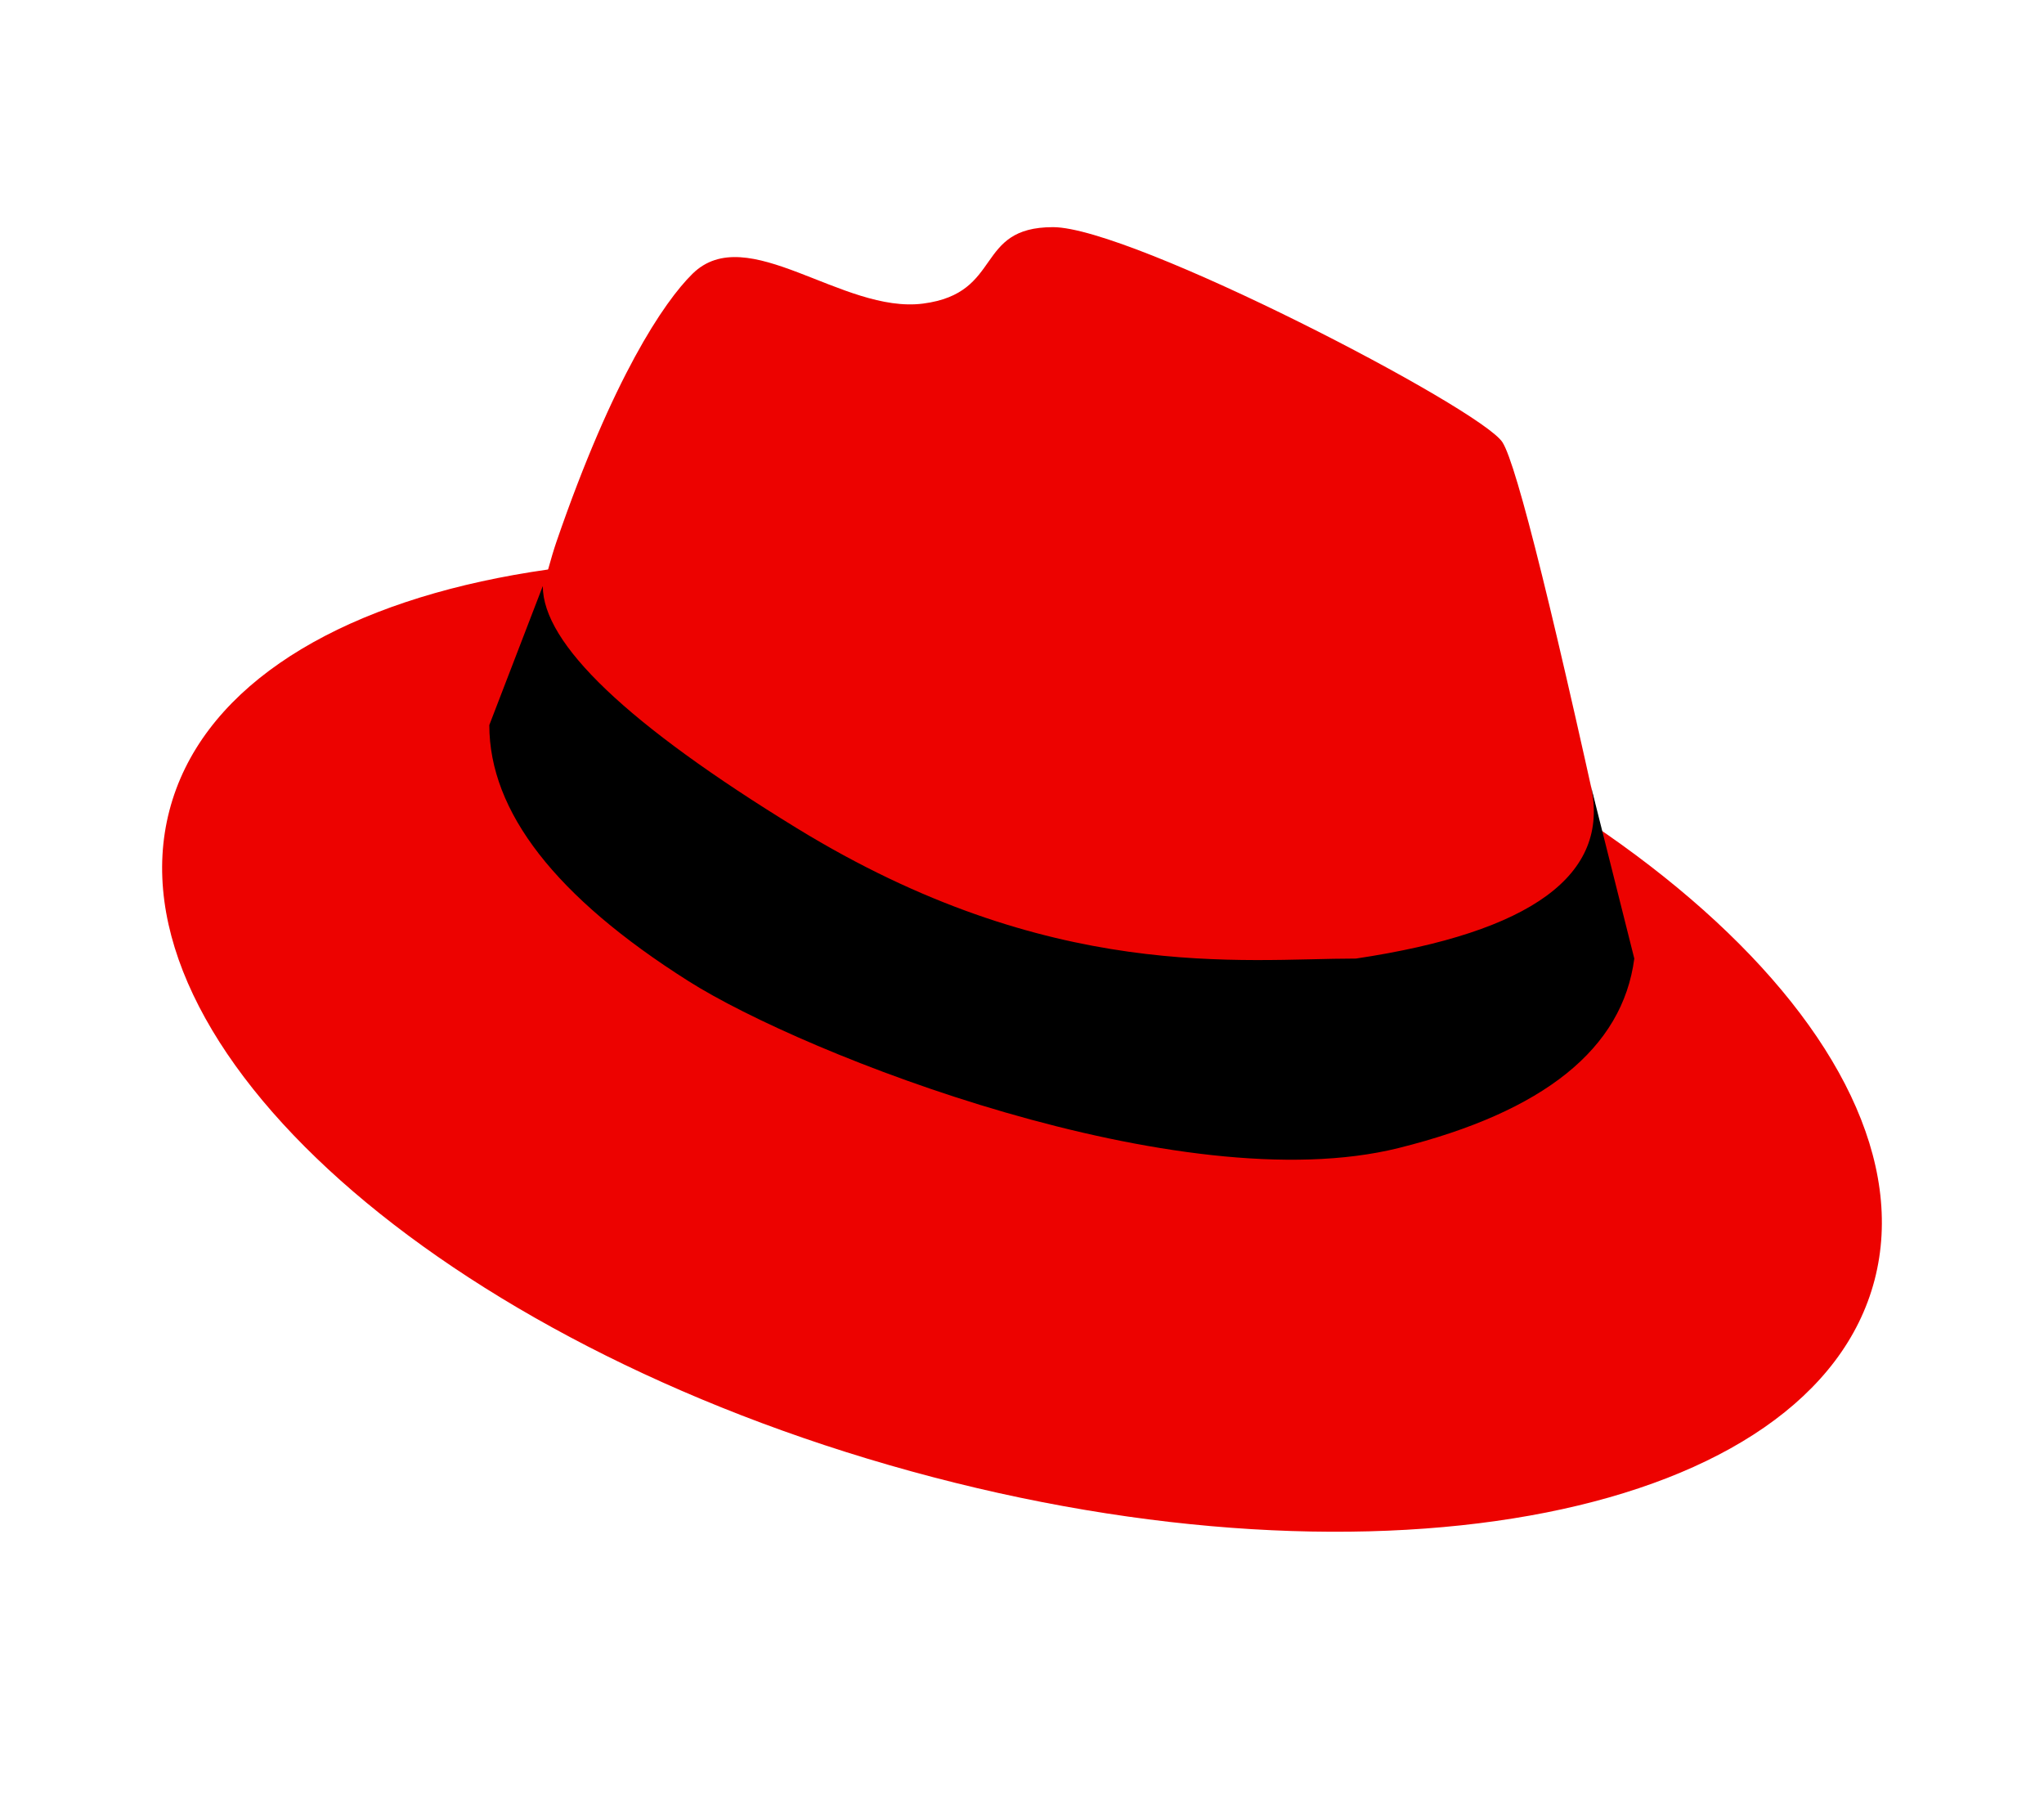
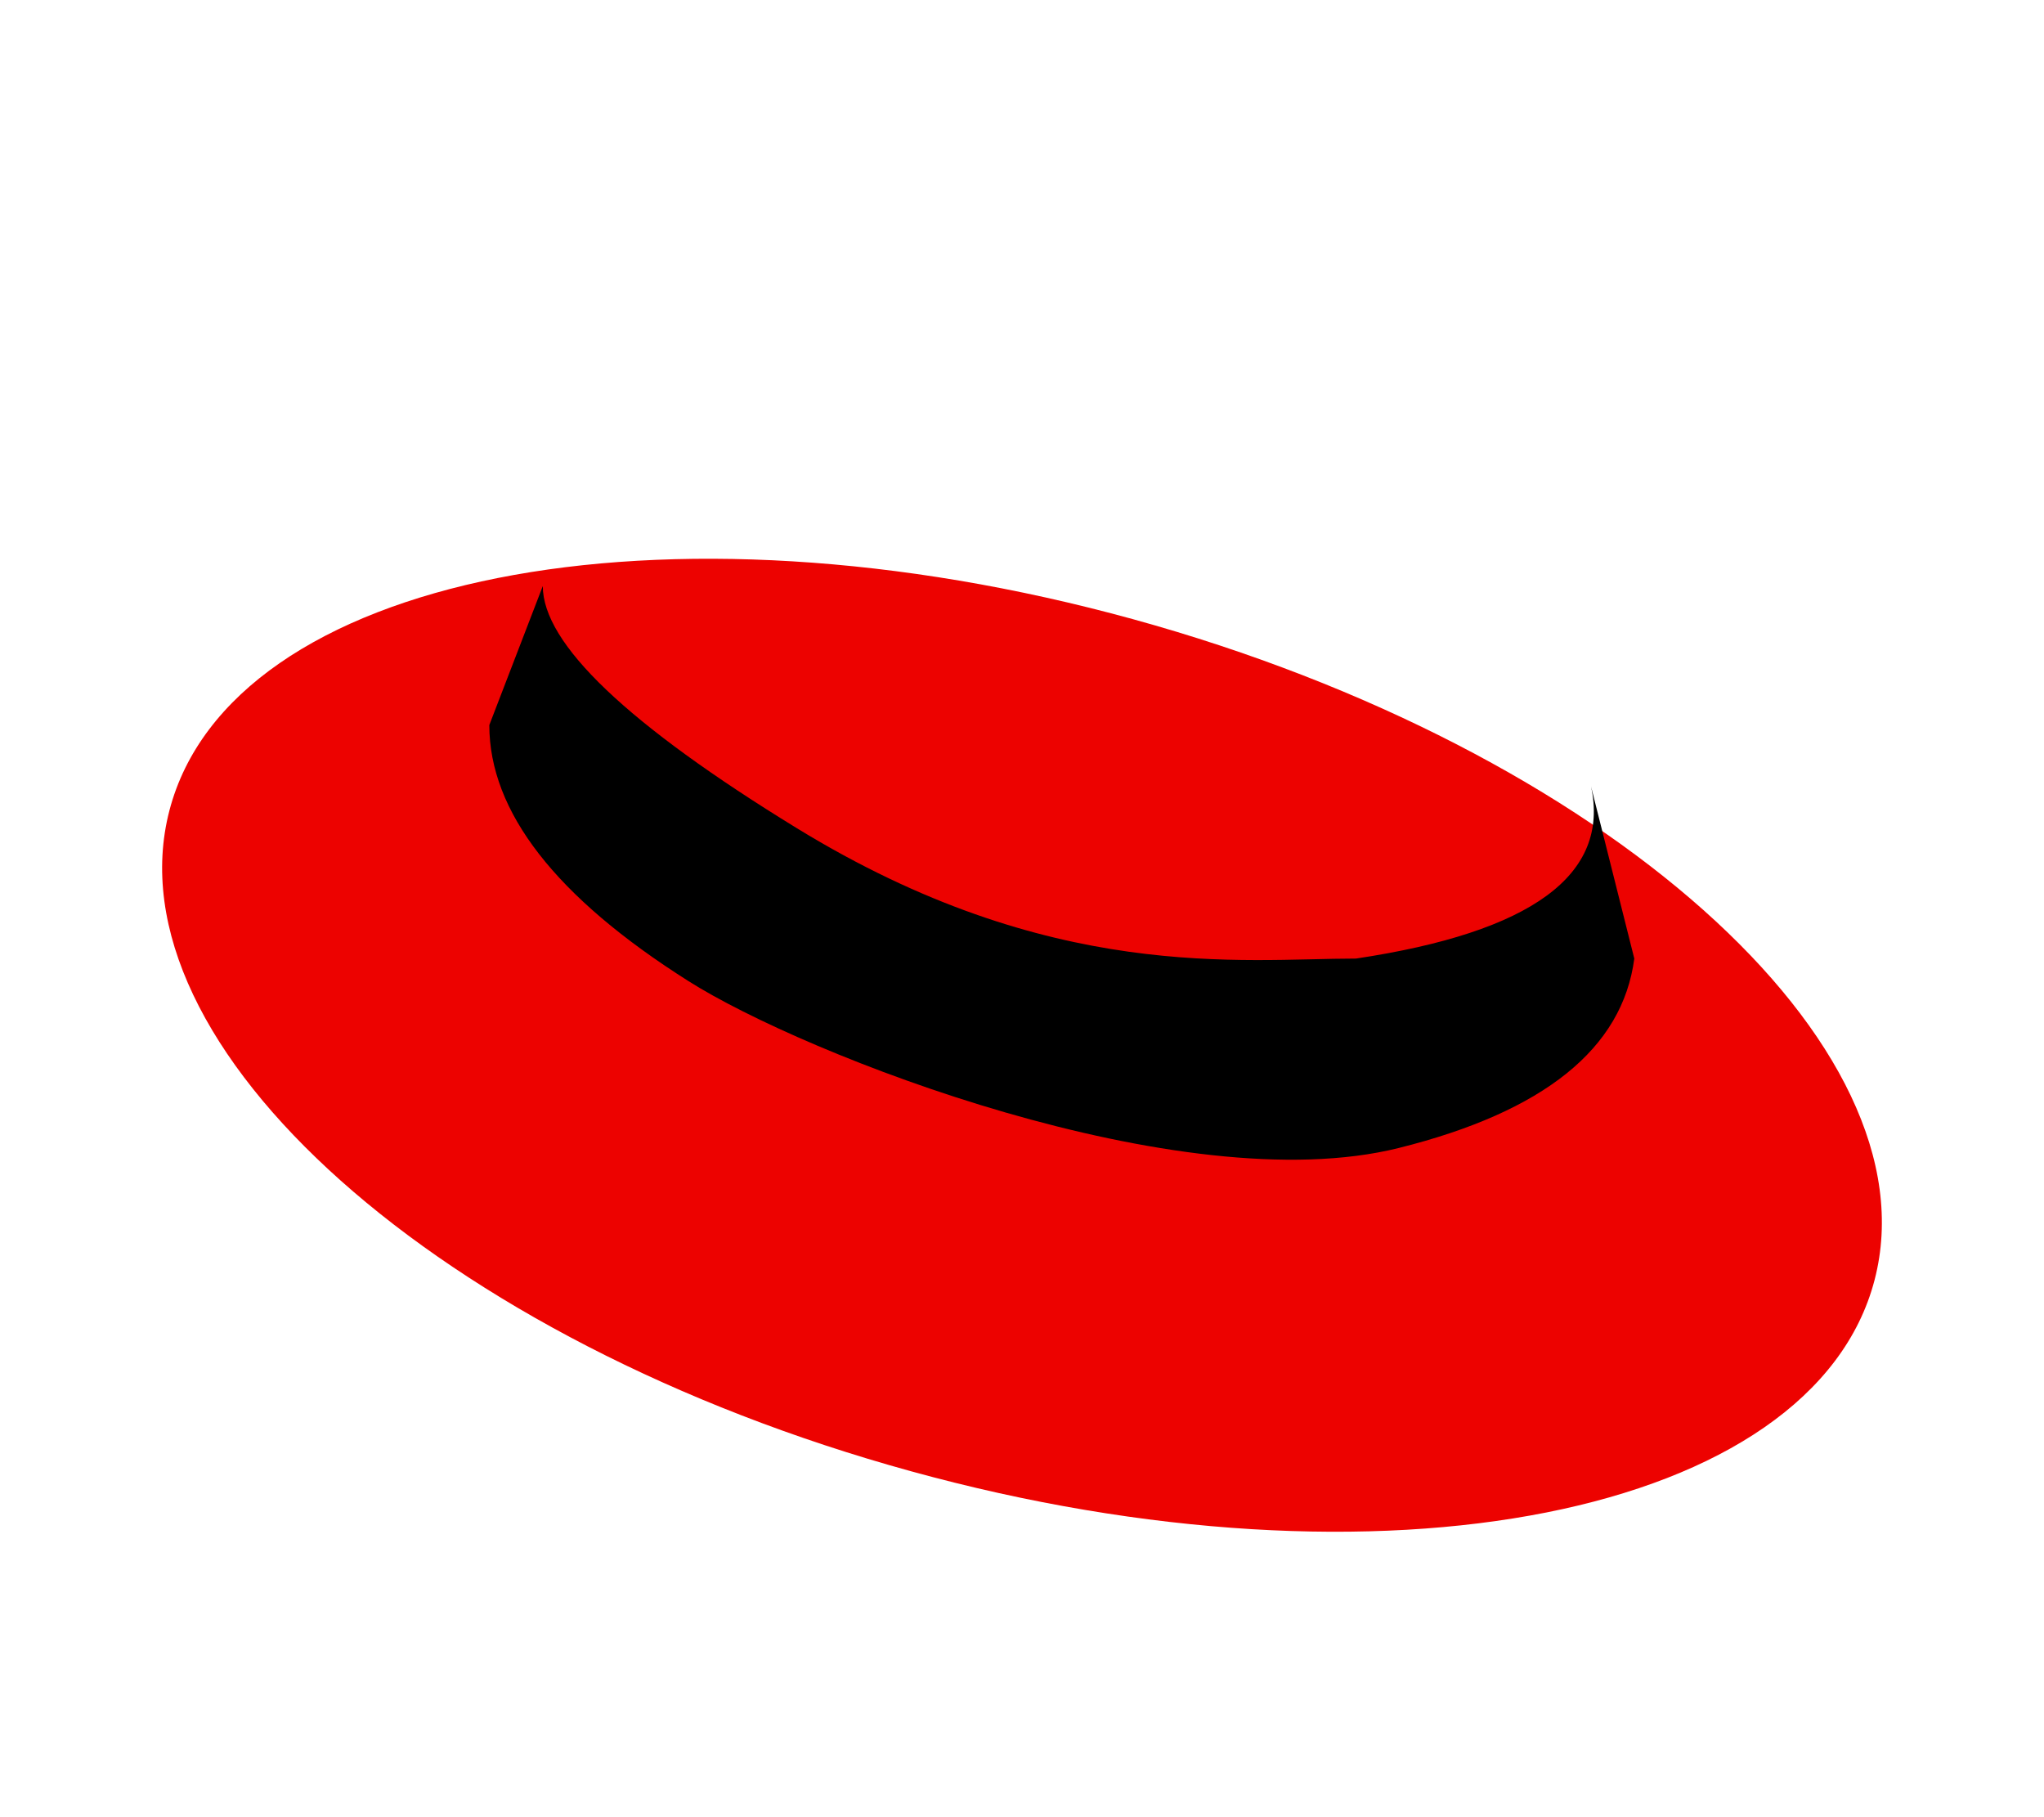
<svg xmlns="http://www.w3.org/2000/svg" t="1714460392460" class="icon" viewBox="0 0 1152 1024" version="1.1" p-id="5964" width="36" height="32">
  <path d="M513.408 829.056c265.344 73.088 508.544 24.832 543.104-107.776 34.56-132.544-152.512-299.264-417.92-372.352C373.248 275.904 130.048 324.16 95.488 456.704c-34.56 132.608 152.512 299.328 417.92 372.352z" fill="#ED0200" p-id="5965" />
-   <path d="M520.256 171.072c-45.44 5.888-99.2-47.104-129.984-16.768-16.192 15.936-44.928 58.752-76.672 151.04-5.76 16.832-15.488 56.32-29.248 118.4l105.92 130.944 415.168 73.28 106.112-45.696V510.976c-35.008-161.792-56.64-249.088-64.768-261.76C834.56 230.208 638.016 128 593.472 128c-44.48 0-27.776 37.184-73.216 43.072z" fill="#ED0200" p-id="5966" />
  <path d="M305.92 330.24c0 32.512 47.744 77.952 143.168 136.448 143.104 87.68 250.624 73.472 315.136 73.472 99.072-14.848 143.232-47.168 132.48-97.024l24.384 97.024c-6.656 50.752-50.944 86.336-132.8 106.752-122.752 30.592-335.168-52.736-400.32-94.08-74.88-47.36-112.192-95.488-112.192-144.256L305.92 330.24z" fill="#000000" p-id="5967" />
</svg>